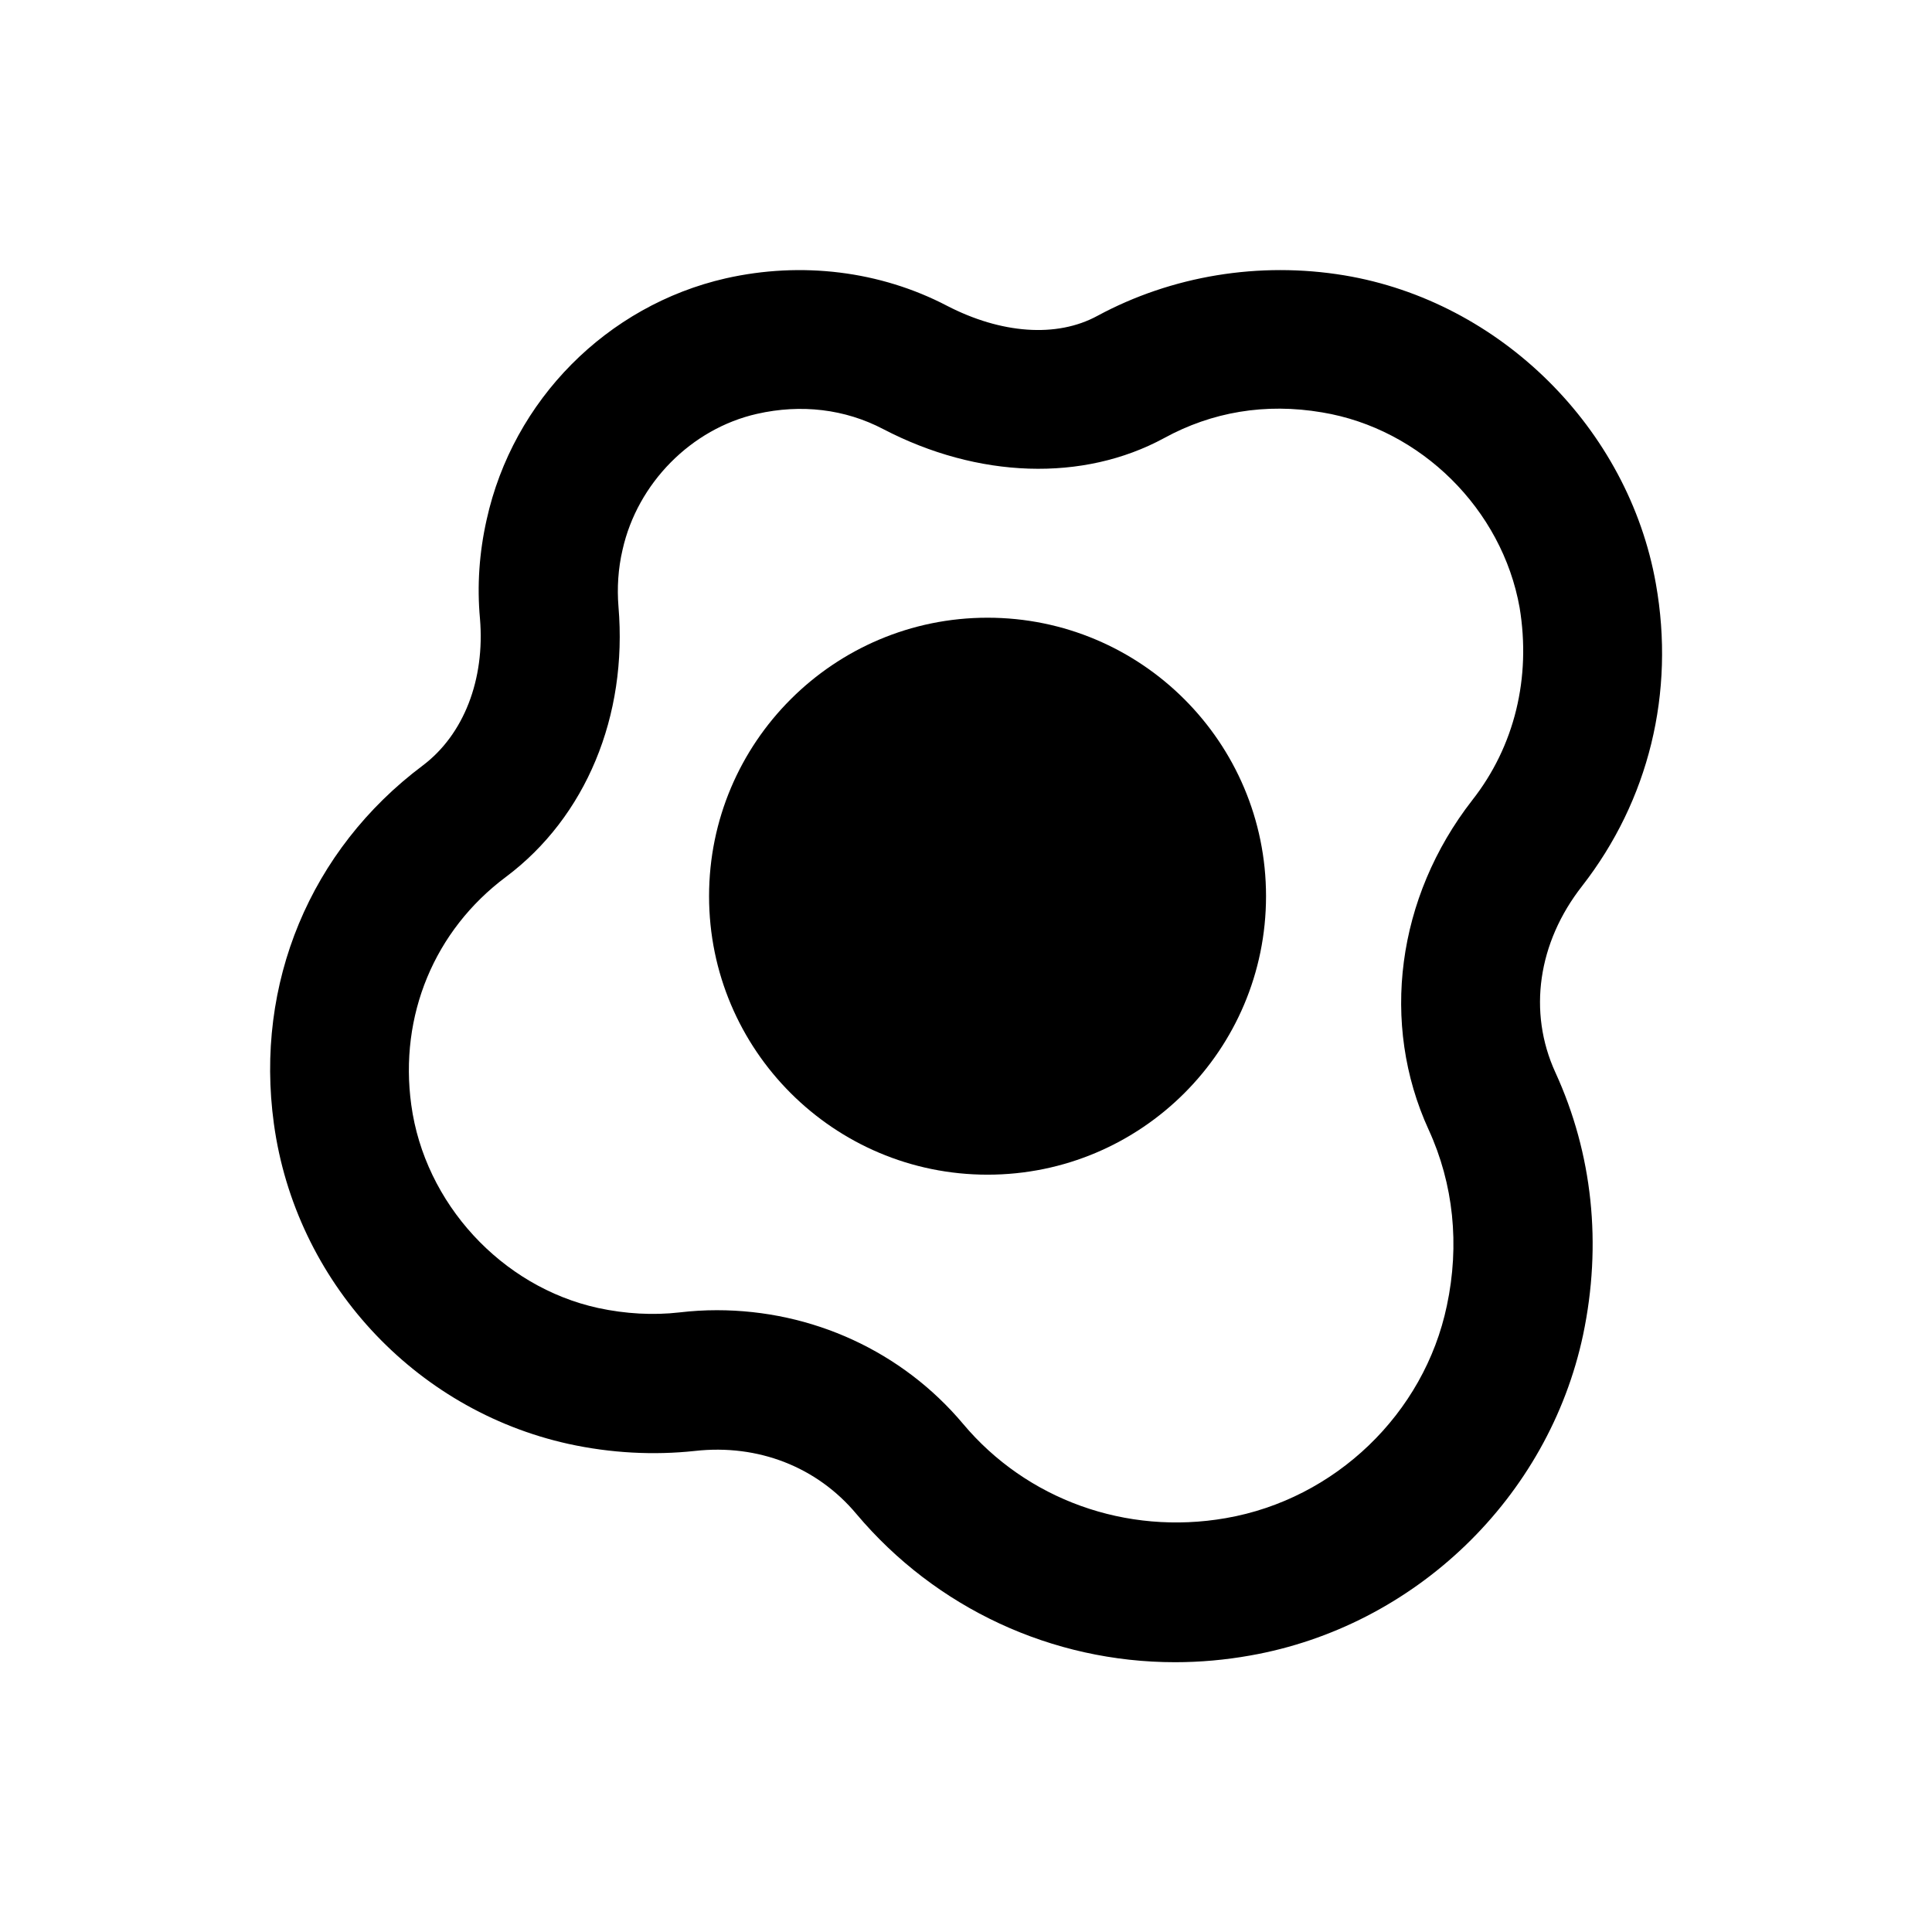
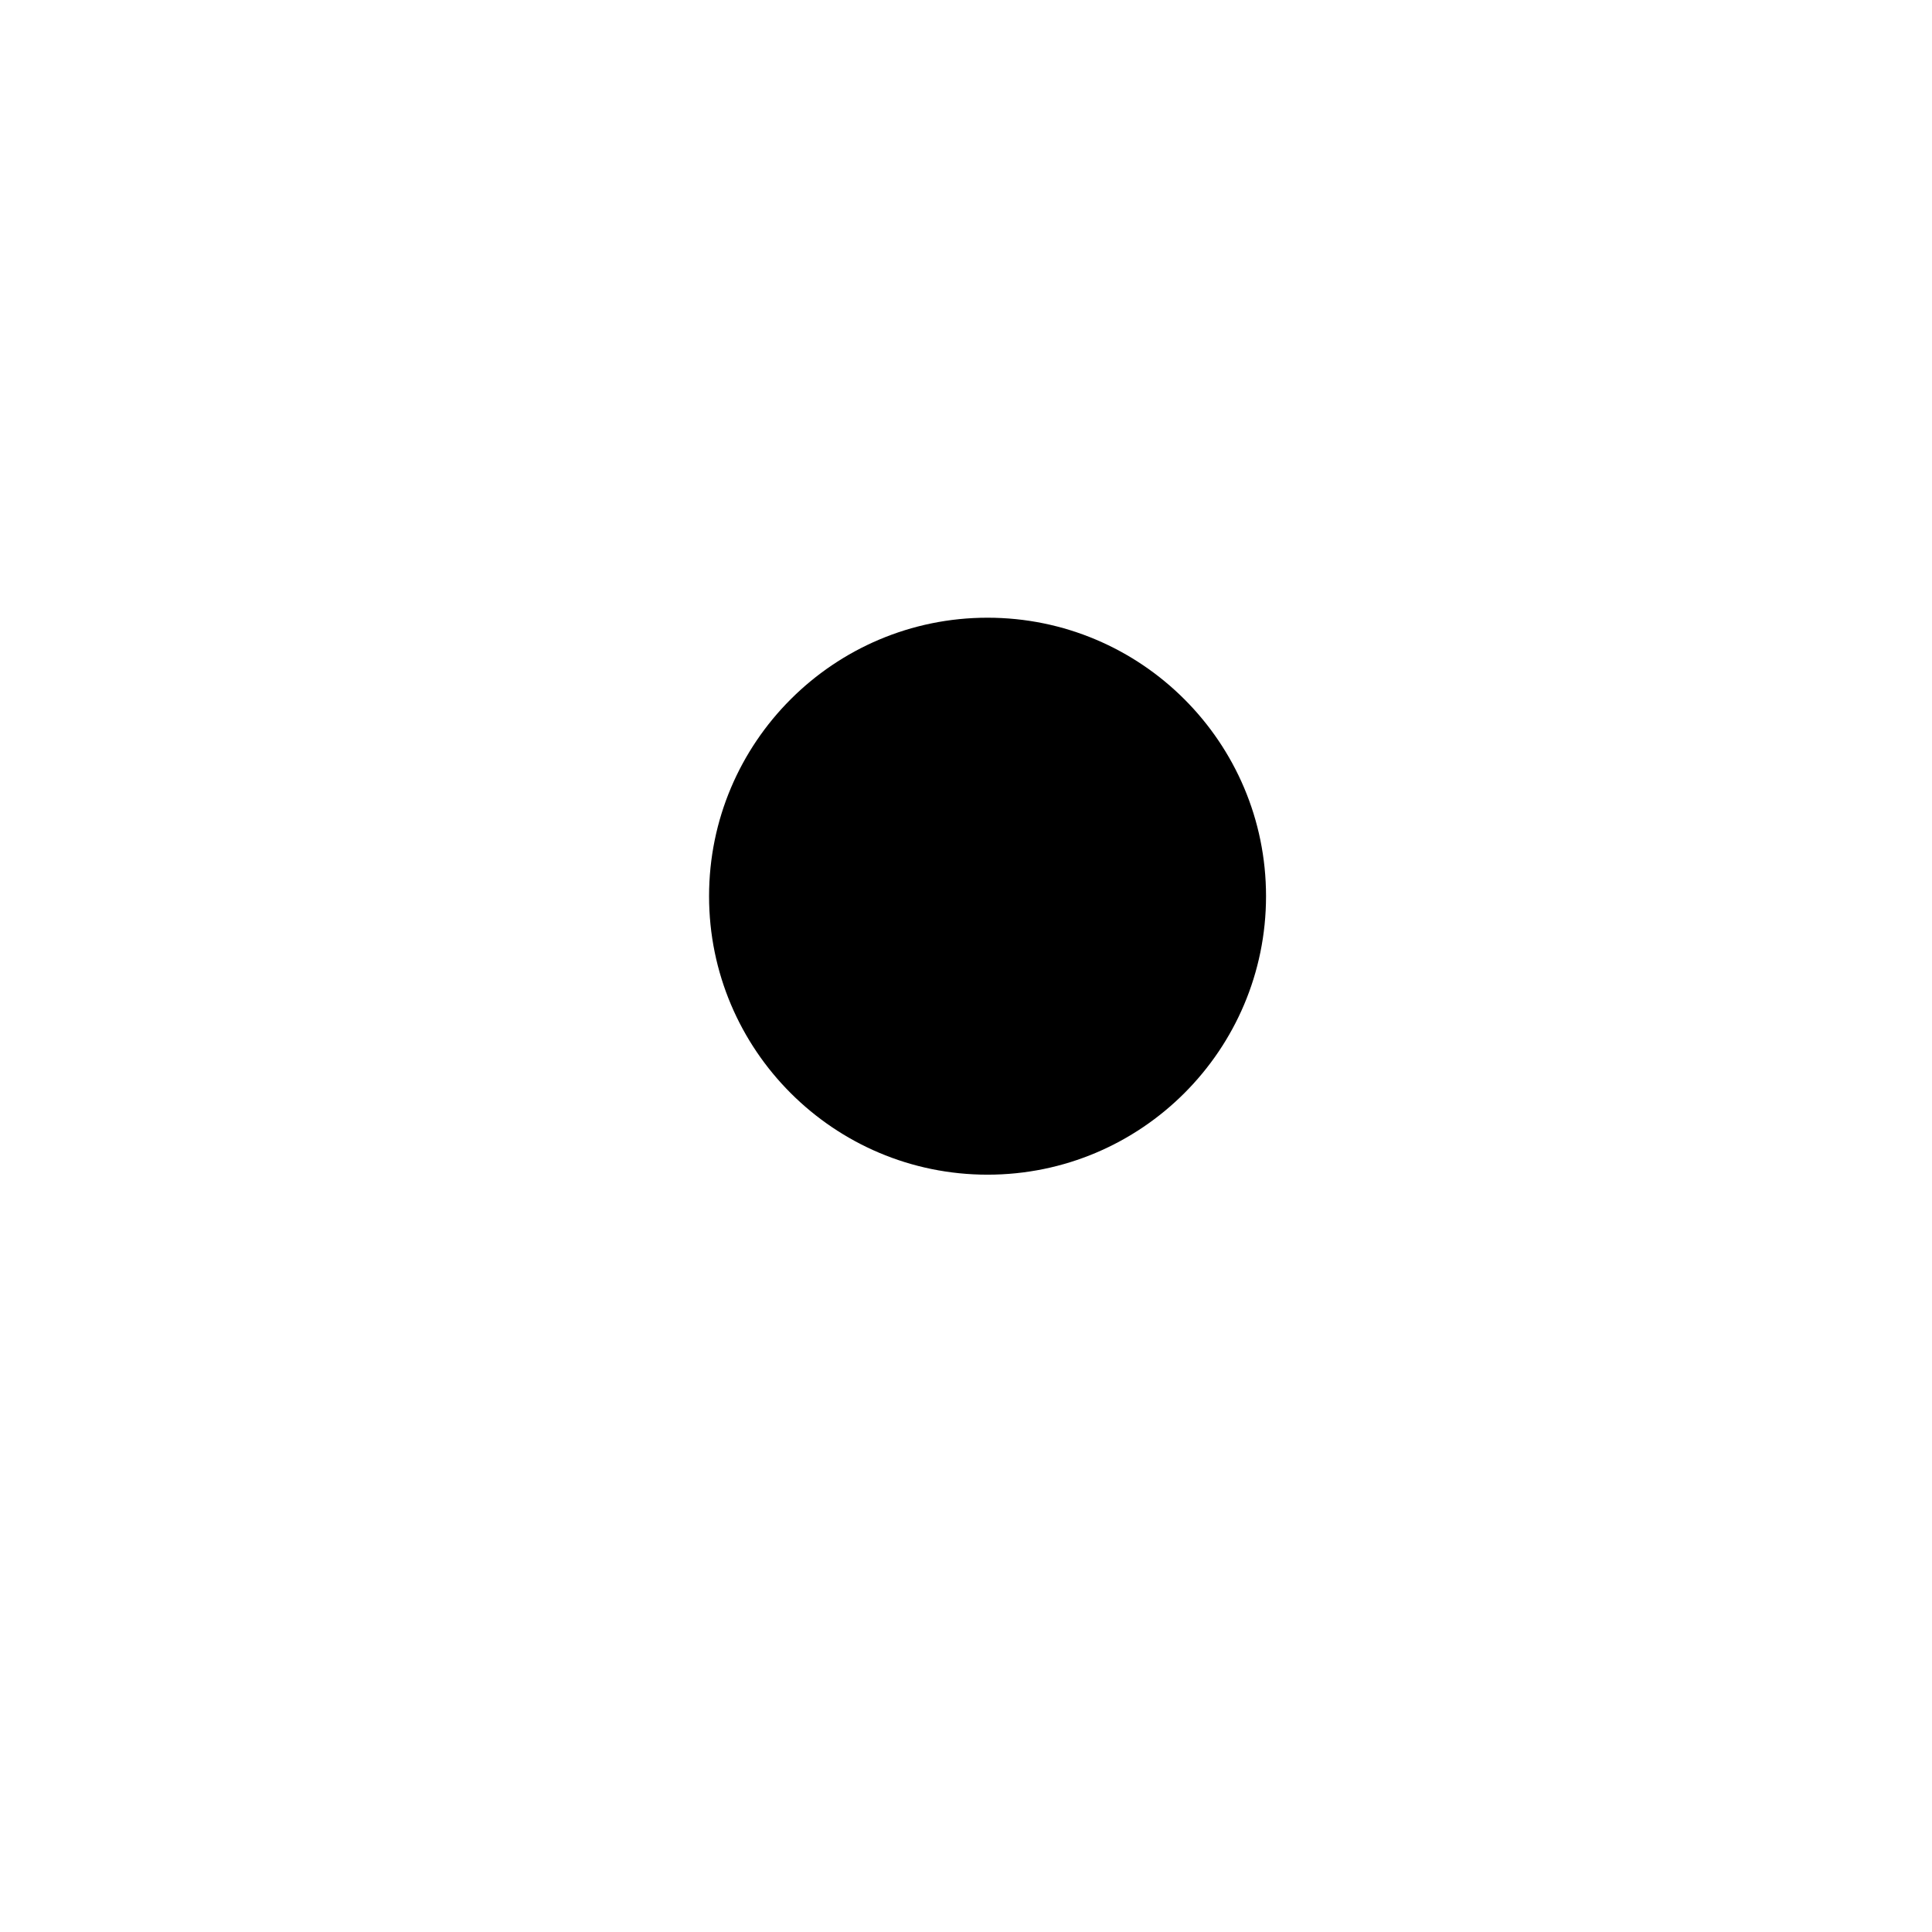
<svg xmlns="http://www.w3.org/2000/svg" fill="#000000" width="800px" height="800px" version="1.1" viewBox="144 144 512 512">
  <g>
    <path d="m405.71 307.7c-40.738 0-73.801 33.062-73.801 73.801s33.062 73.801 73.801 73.801 73.801-33.062 73.801-73.801-33.062-73.801-73.801-73.801z" />
-     <path d="m563.25 378.84c17.711-22.73 24.699-51.266 19.582-80.098-7.281-41.23-41.23-74.883-82.559-81.77-22.535-3.738-45.758 0.098-65.438 10.727-10.824 5.902-25.586 4.723-39.852-2.656-17.711-9.25-38.574-11.809-58.648-7.281-31.488 7.184-56.383 32.273-63.371 63.961-1.969 8.758-2.559 17.516-1.77 26.176 1.379 16.234-4.328 30.801-15.152 38.965-29.816 22.336-44.574 57.762-39.457 94.957 5.707 41.625 37.098 75.77 78.031 84.82 11.219 2.461 22.633 3.051 33.555 1.871 16.727-1.871 32.375 4.231 42.805 16.727 21.059 24.992 51.855 39.262 84.426 39.262 6.594 0 13.285-0.59 19.875-1.77 43.691-7.676 79.113-41.82 88.266-85.02 5.019-23.91 2.559-47.922-7.379-69.57-7.281-15.945-4.625-34.344 7.086-49.301zm-29.129-22.73c-19.977 25.684-24.402 59.137-11.512 87.281 6.594 14.367 8.266 30.504 4.82 46.641-6.004 28.633-29.617 51.266-58.547 56.285-26.469 4.625-52.84-4.922-69.668-24.992-16.137-19.188-39.949-30.109-65.238-30.109-3.246 0-6.594 0.195-9.938 0.59-6.887 0.789-14.27 0.395-21.551-1.18-25.586-5.609-45.953-27.75-49.496-53.824-3.246-23.617 6.102-46.25 25.094-60.418 21.156-15.844 32.273-42.605 29.816-71.637-0.395-4.922-0.098-10.035 1.082-15.055 3.938-17.613 18.203-32.078 35.621-36.016 11.711-2.656 23.32-1.277 33.457 4.035 25.094 13.086 52.938 14.07 74.488 2.363 12.594-6.887 26.766-9.348 41.82-6.789 26.176 4.328 47.723 25.684 52.348 51.758 3.051 18.496-1.281 36.699-12.598 51.066z" />
  </g>
</svg>